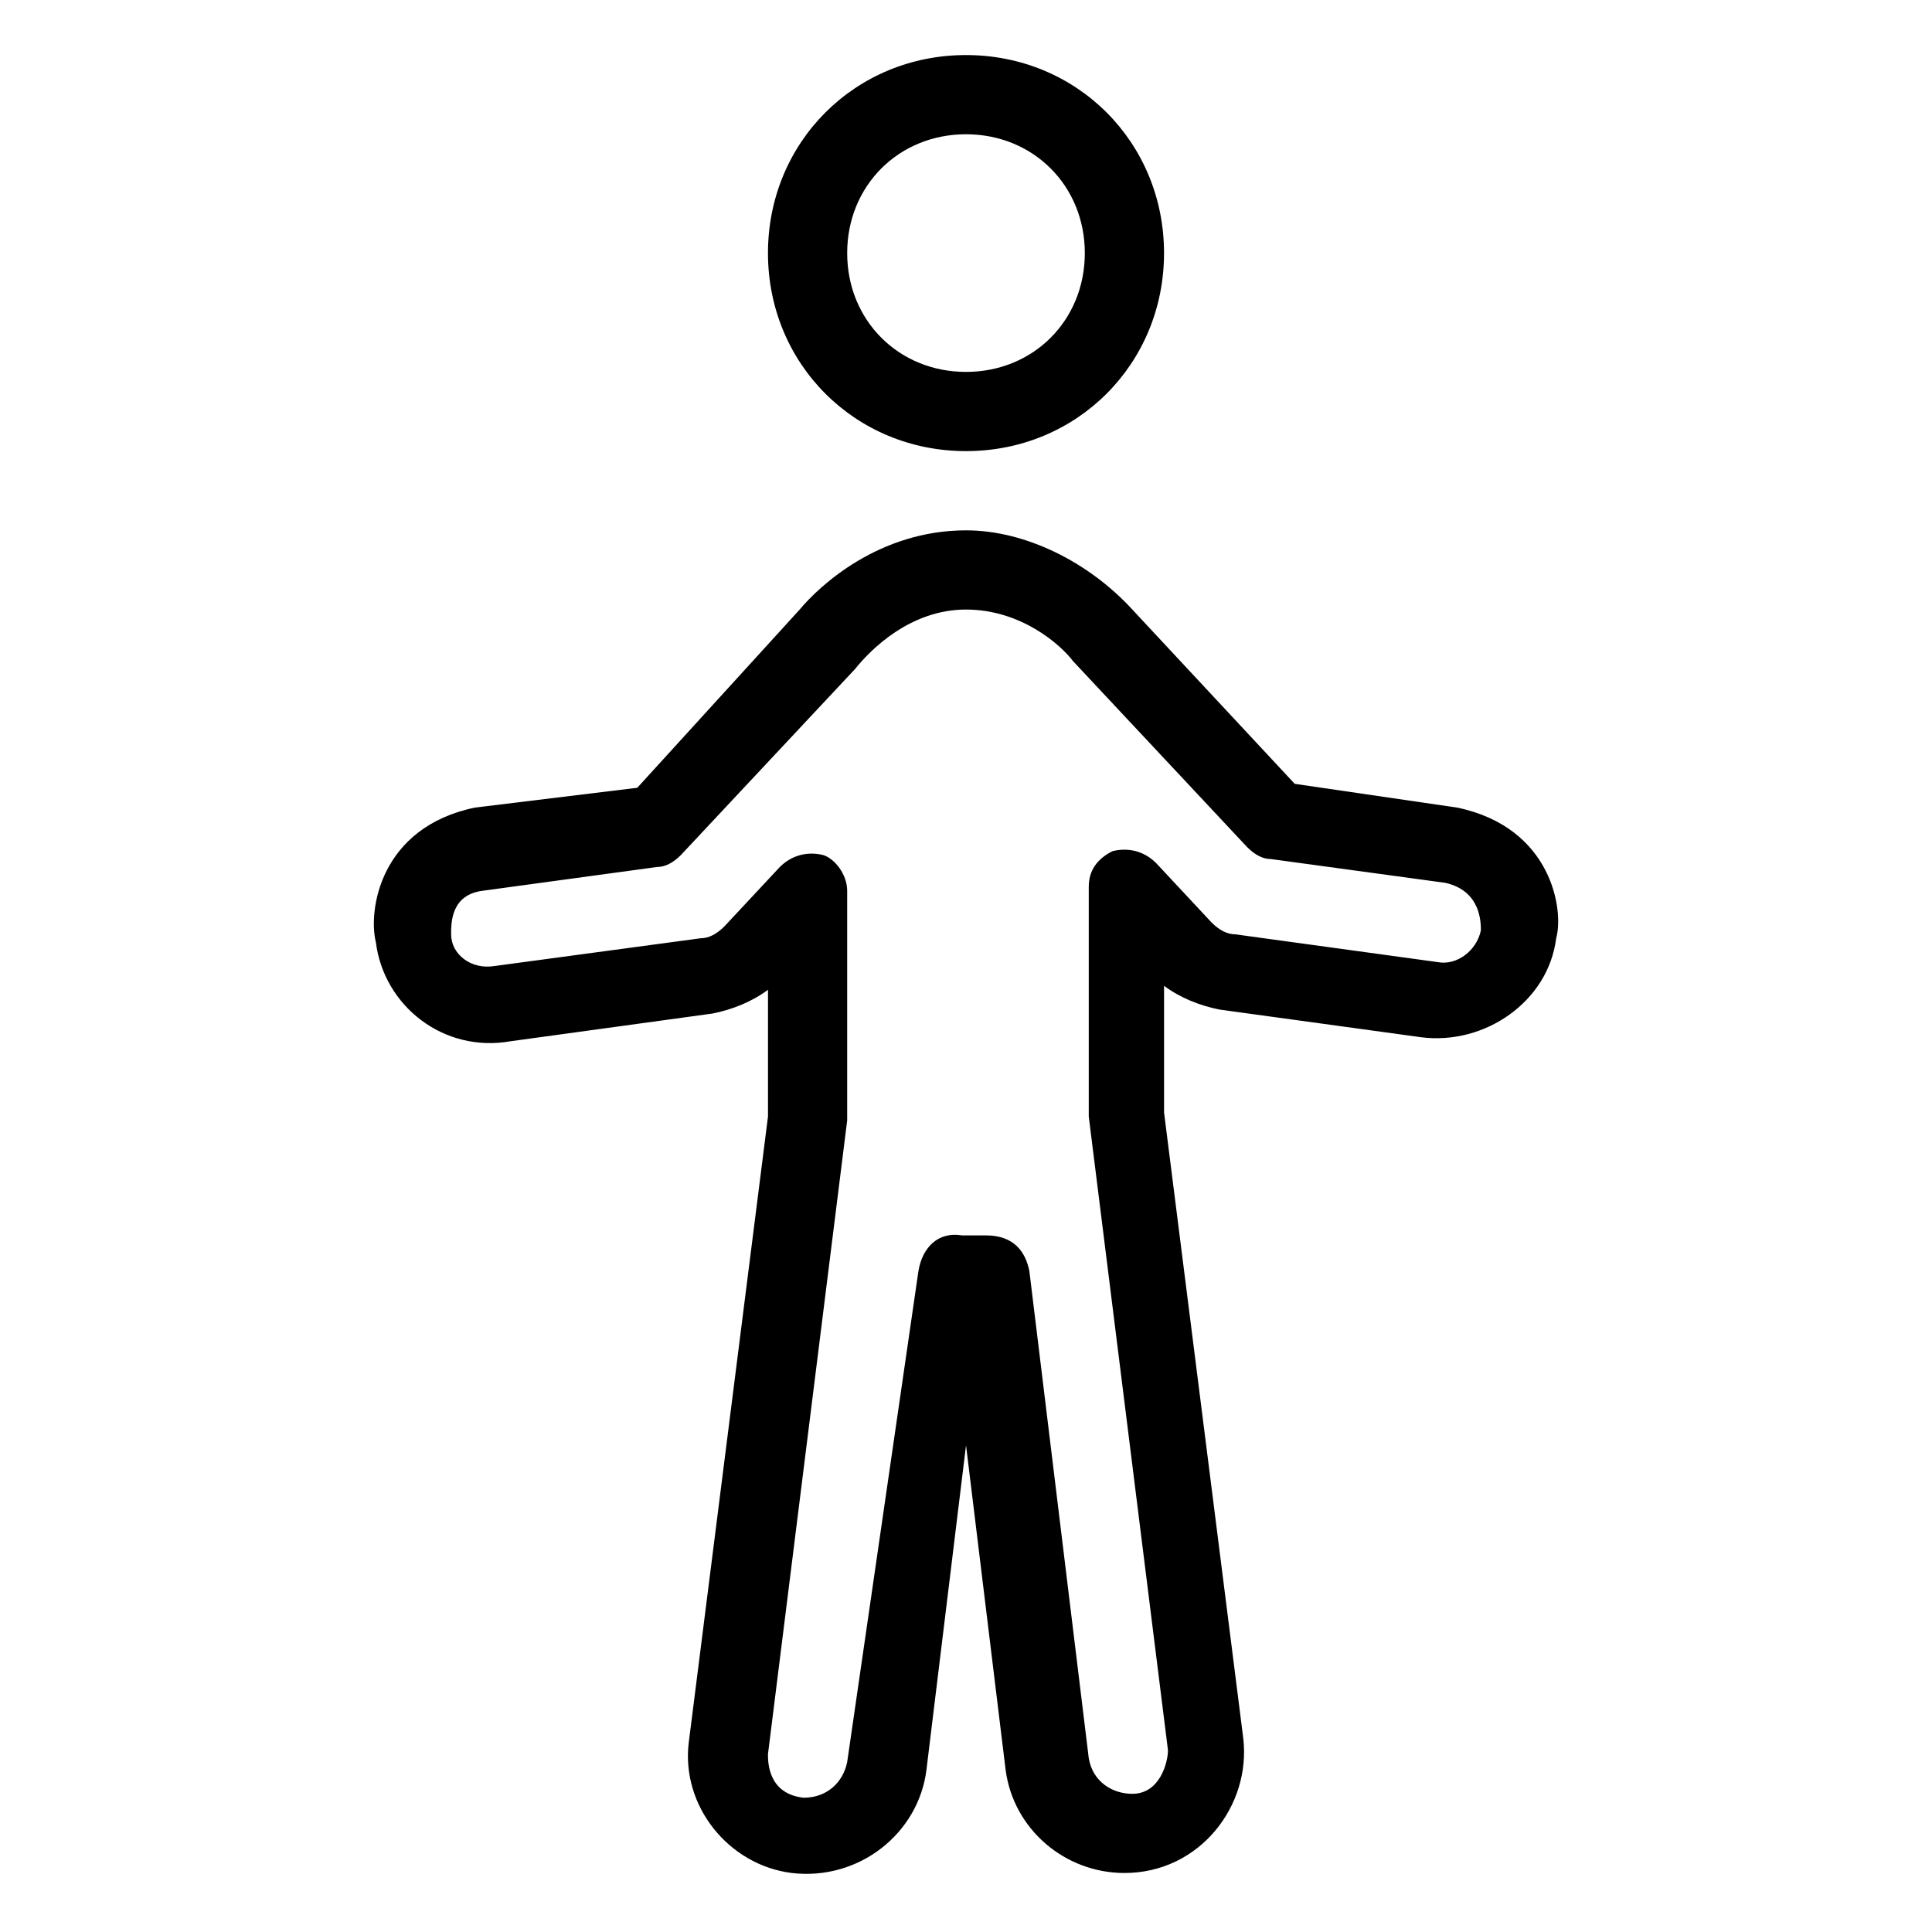
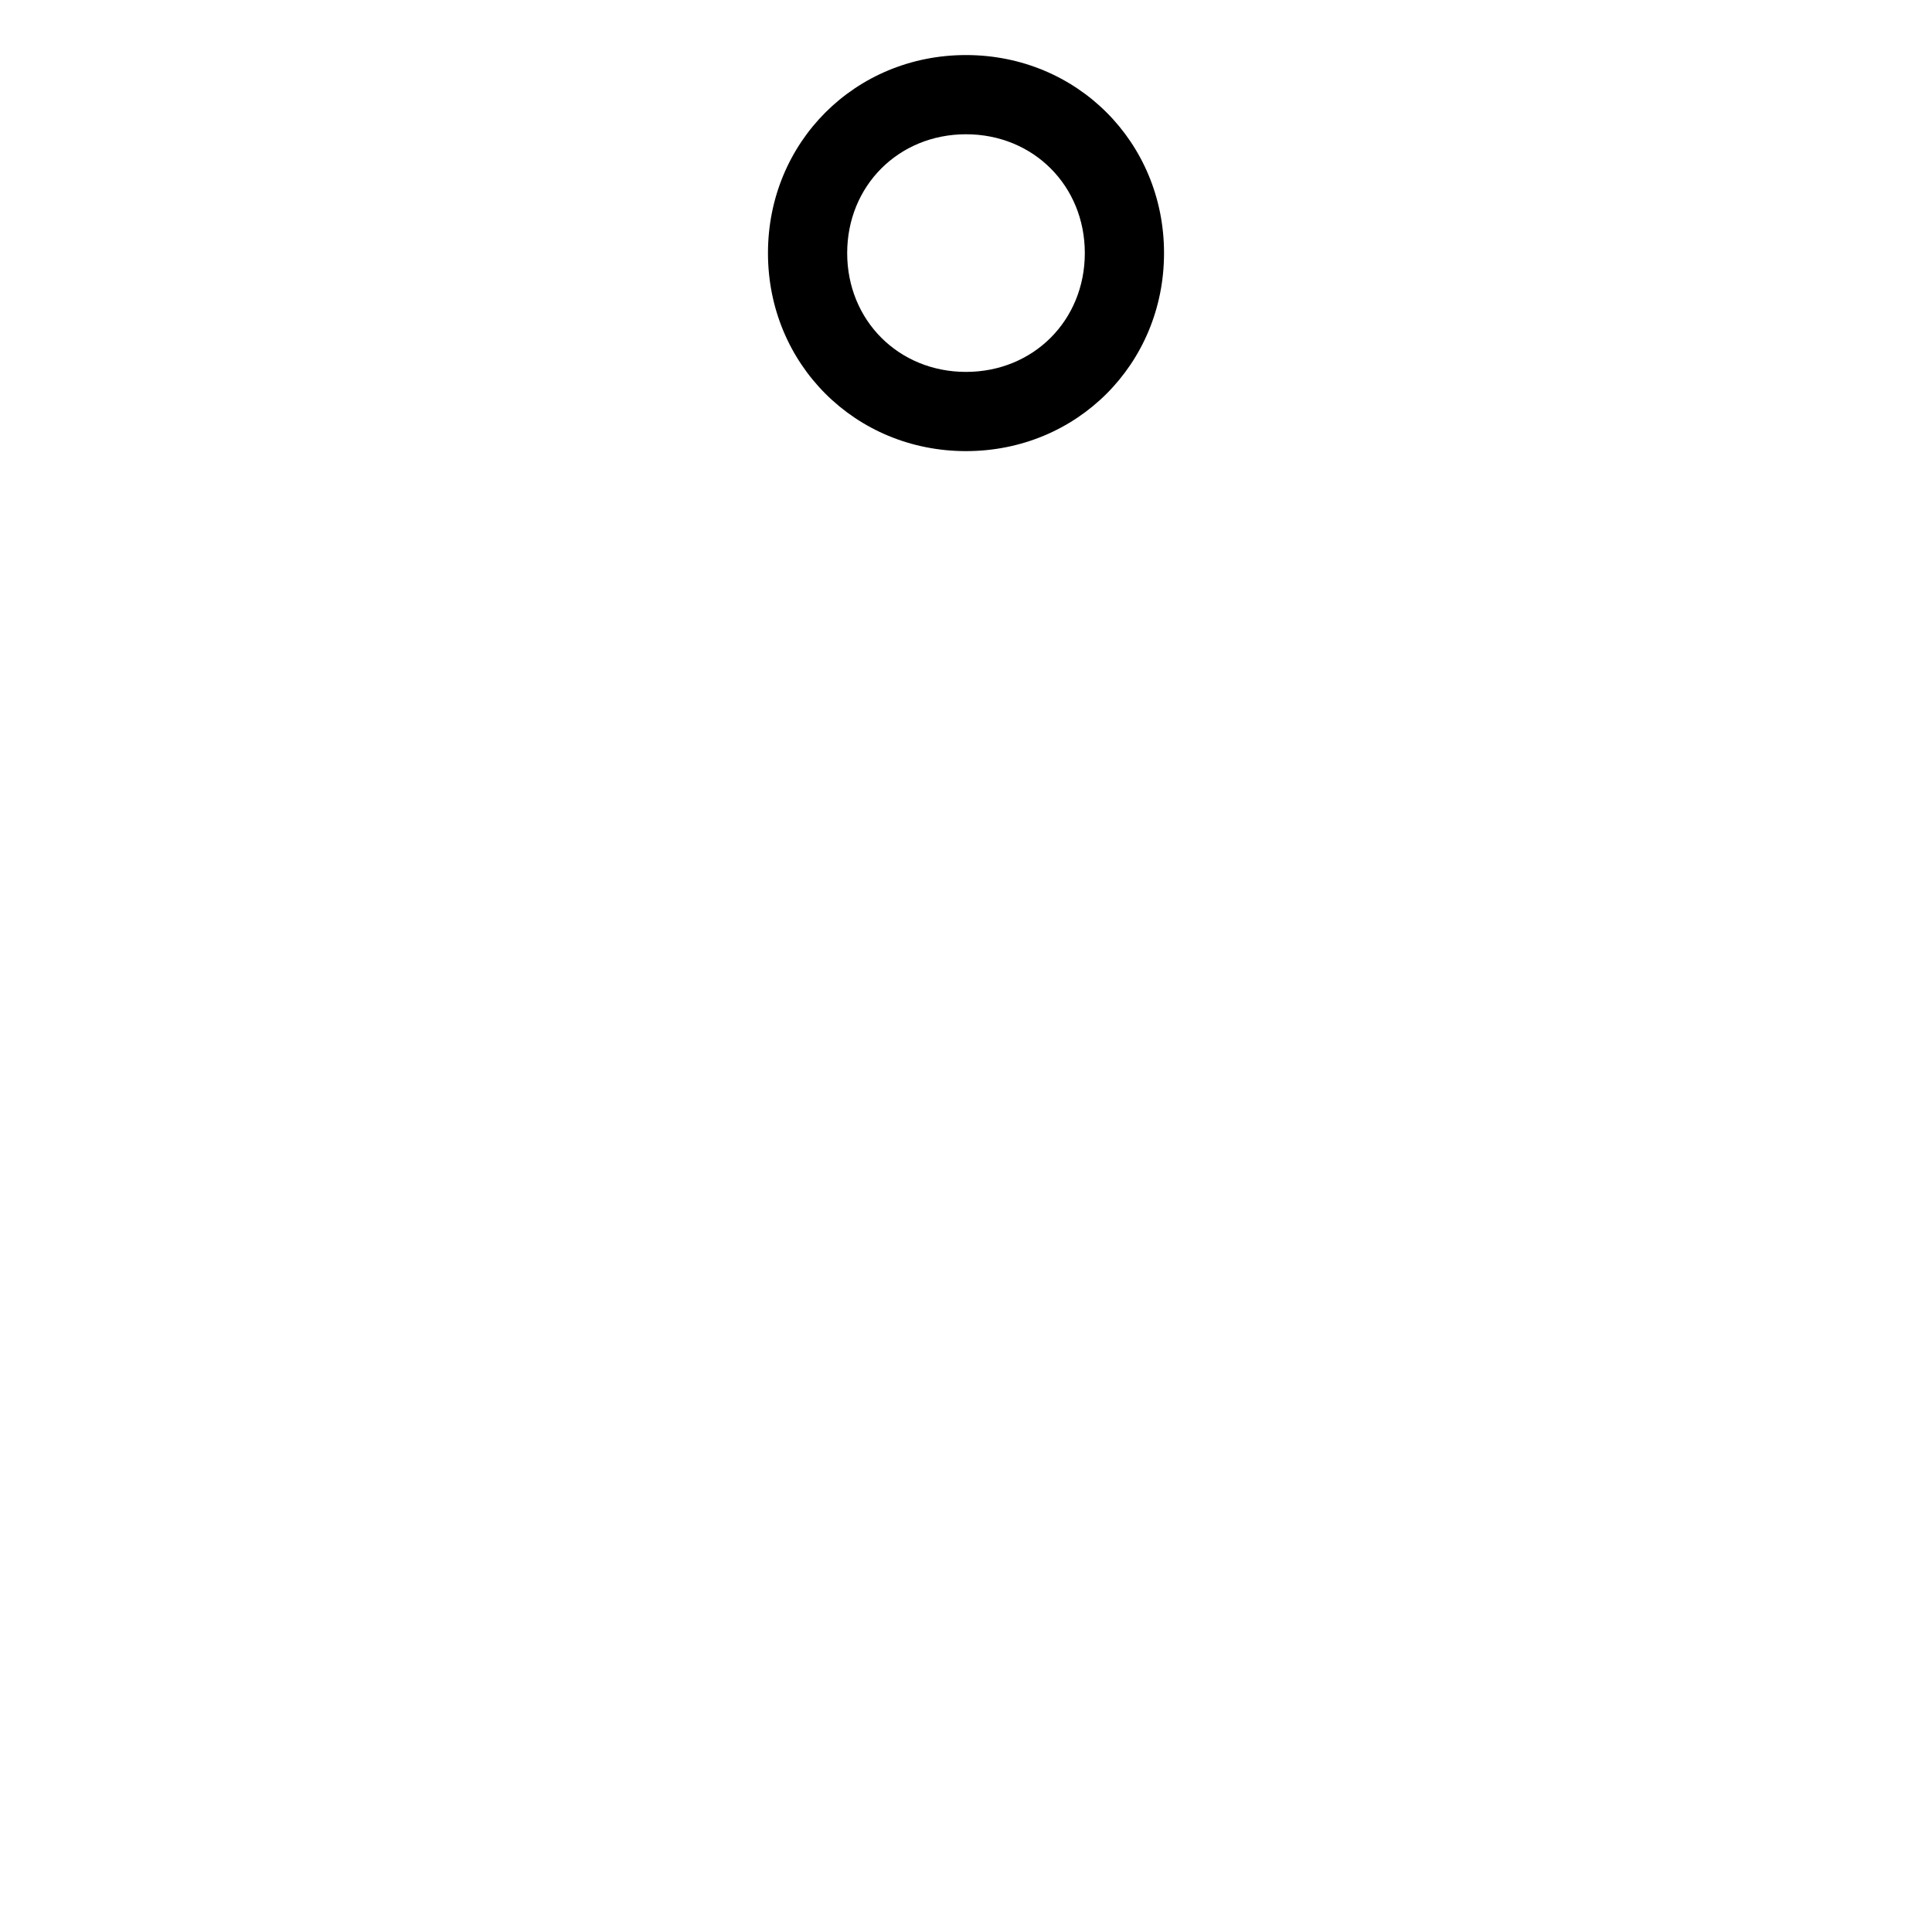
<svg xmlns="http://www.w3.org/2000/svg" fill="#000000" width="800px" height="800px" version="1.1" viewBox="144 144 512 512">
  <g>
    <path d="m400 263.55c29.391 0 52.48-23.09 52.48-52.48 0-29.391-23.09-52.48-52.48-52.48s-52.48 23.09-52.48 52.48c0 29.387 23.09 52.48 52.48 52.48zm0-83.969c17.844 0 31.488 13.645 31.488 31.488s-13.645 31.488-31.488 31.488-31.488-13.645-31.488-31.488 13.645-31.488 31.488-31.488z" />
-     <path d="m530.15 358.02-43.035-6.297-43.031-46.184c-11.547-12.594-28.34-20.992-44.082-20.992-23.09 0-38.836 14.695-44.082 20.992l-43.035 47.23-43.035 5.25c-25.191 5.246-28.34 27.289-26.238 35.688 2.098 16.793 17.844 29.391 35.688 26.238l53.531-7.348c5.246-1.051 10.496-3.148 14.695-6.297v33.586l-20.992 165.84c-2.098 16.793 10.496 32.539 27.289 34.637 17.844 2.098 33.586-10.496 35.688-27.289l10.496-86.066 10.496 86.066c2.098 15.742 15.742 27.289 31.488 27.289 19.941 0 33.586-17.844 31.488-35.688l-20.992-165.84v-33.586c4.199 3.148 9.445 5.246 14.695 6.297l53.531 7.348c16.793 2.098 33.586-9.445 35.688-26.238 2.09-7.348-1.059-29.391-26.25-34.637zm6.297 32.535c-1.051 5.246-6.297 9.445-11.547 8.398l-53.531-7.348c-2.098 0-4.199-1.051-6.297-3.148l-14.695-15.742c-3.148-3.148-7.348-4.199-11.547-3.148-4.199 2.098-6.297 5.246-6.297 9.445v60.879l20.992 167.94c0 3.148-2.098 11.547-9.445 11.547-5.246 0-10.496-3.148-11.547-9.445l-15.742-129.1c-1.051-5.246-4.199-9.445-11.547-9.445h-1.051-4.199-1.051c-6.297-1.051-10.496 3.148-11.547 9.445l-18.883 130.14c-1.051 5.246-5.246 9.445-11.547 9.445-9.445-1.047-9.445-9.445-9.445-11.543l20.992-167.94v-60.879c0-4.199-3.148-8.398-6.297-9.445-4.199-1.051-8.398 0-11.547 3.148l-14.695 15.742c-2.098 2.098-4.199 3.148-6.297 3.148l-54.578 7.352c-6.297 1.051-11.547-3.148-11.547-8.398 0-3.148 0-10.496 8.398-11.547l46.184-6.297c2.098 0 4.199-1.051 6.297-3.148l46.184-49.332c4.195-5.246 14.691-15.742 29.387-15.742s25.191 9.445 28.34 13.645l46.184 49.332c2.098 2.098 4.199 3.148 6.297 3.148l46.184 6.297c9.441 2.098 9.441 10.496 9.441 12.594z" />
  </g>
</svg>